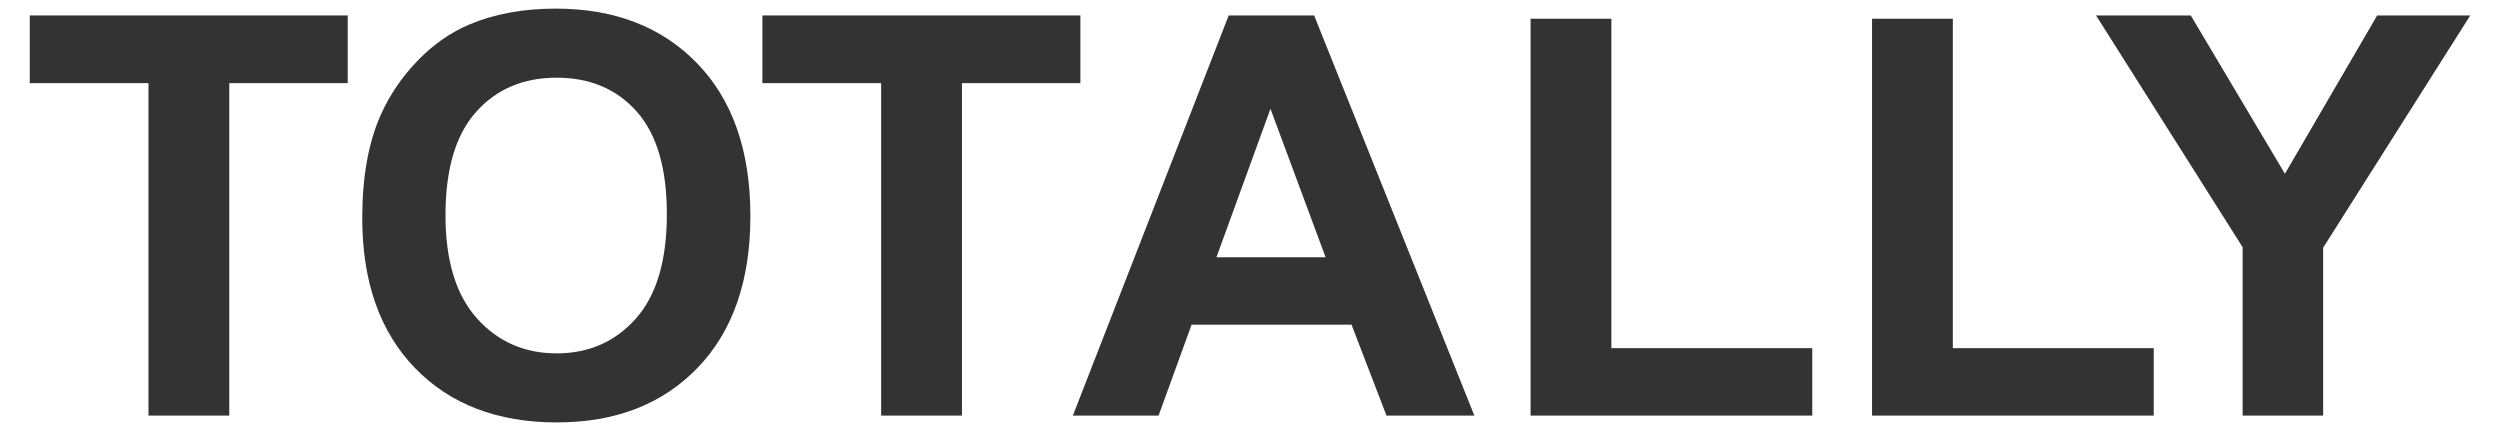
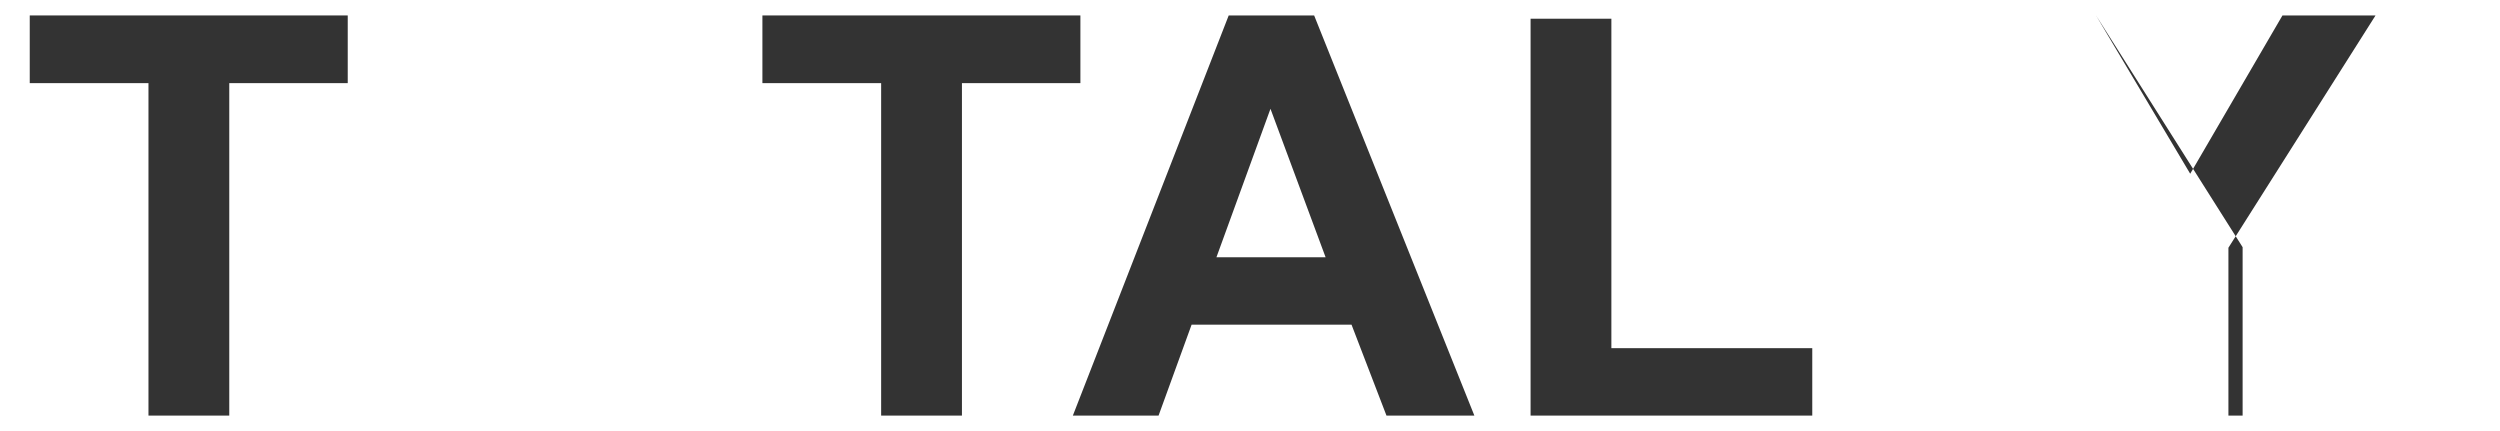
<svg xmlns="http://www.w3.org/2000/svg" version="1.1" id="レイヤー_1" x="0px" y="0px" width="1450px" height="250px" viewBox="0 0 1450 250" enable-background="new 0 0 1450 250" xml:space="preserve">
  <g>
    <path fill="#333333" d="M86.115,241.042V48.219H17.25V8.958h184.433v39.262h-68.707v192.823H86.115z" />
-     <path fill="#333333" d="M210.101,126.425c0-23.64,3.535-43.481,10.607-59.524c5.276-11.819,12.479-22.427,21.609-31.821   c9.128-9.392,19.128-16.358,30-20.896C286.775,8.062,303.45,5,322.343,5c34.196,0,61.557,10.607,82.085,31.821   c20.526,21.213,30.792,50.714,30.792,88.496c0,37.468-10.187,66.782-30.554,87.941C384.295,234.42,357.066,245,322.977,245   c-34.512,0-61.954-10.527-82.322-31.583C220.284,192.362,210.101,163.366,210.101,126.425z M258.386,124.842   c0,26.279,6.068,46.202,18.206,59.762c12.135,13.563,27.546,20.343,46.227,20.343c18.68,0,34.01-6.729,45.989-20.185   c11.978-13.457,17.968-33.642,17.968-60.554c0-26.596-5.833-46.437-17.493-59.525c-11.663-13.086-27.15-19.631-46.464-19.631   s-34.883,6.625-46.702,19.868C264.295,78.167,258.386,98.142,258.386,124.842z" />
    <path fill="#333333" d="M511.063,241.042V48.219h-68.866V8.958h184.433v39.262h-68.708v192.823H511.063z" />
    <path fill="#333333" d="M855.132,241.042h-50.976l-20.264-52.718h-92.771l-19.155,52.718h-49.71L712.651,8.958h49.552   L855.132,241.042z M768.852,149.222L736.874,63.1l-31.347,86.122H768.852z" />
    <path fill="#333333" d="M887.737,241.042V10.857h46.86v191.082h116.518v39.103H887.737z" />
-     <path fill="#333333" d="M1085.785,241.042V10.857h46.86v191.082h116.516v39.103H1085.785z" />
-     <path fill="#333333" d="M1300.719,241.042v-97.678L1215.705,8.958h54.936l54.616,91.821l53.509-91.821h53.984l-85.329,134.723   v97.362H1300.719z" />
+     <path fill="#333333" d="M1300.719,241.042v-97.678L1215.705,8.958l54.616,91.821l53.509-91.821h53.984l-85.329,134.723   v97.362H1300.719z" />
  </g>
</svg>